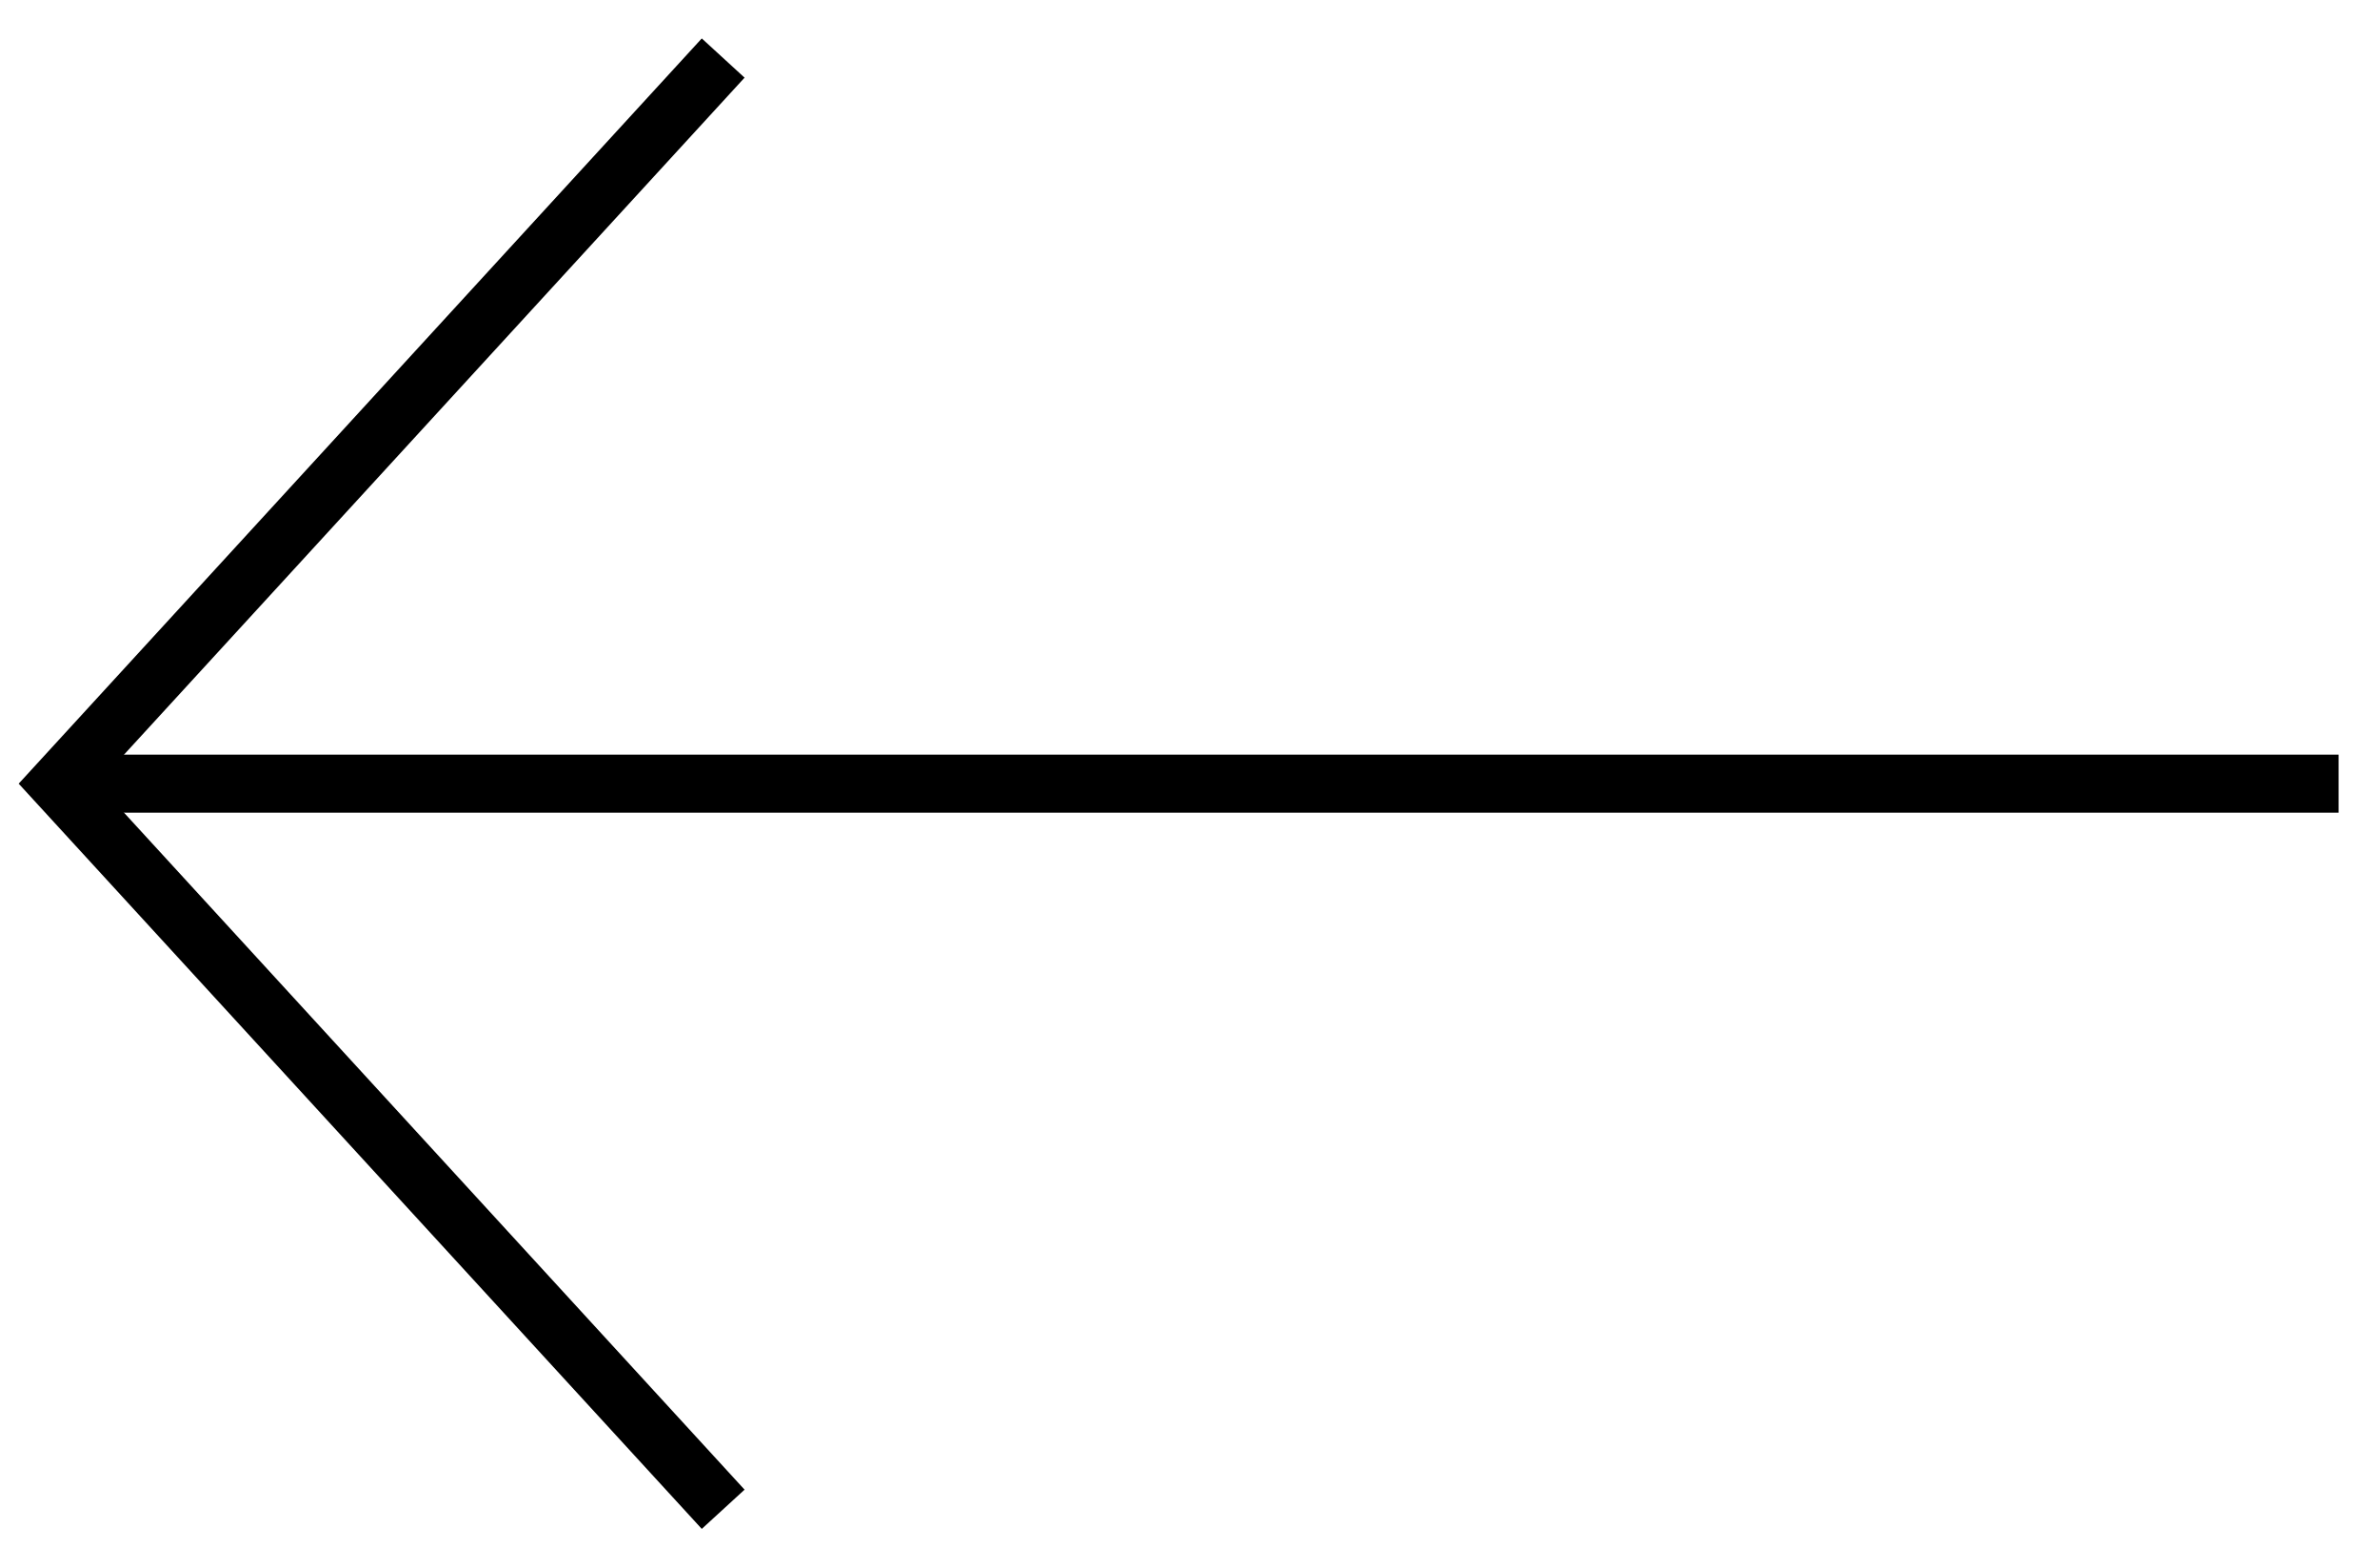
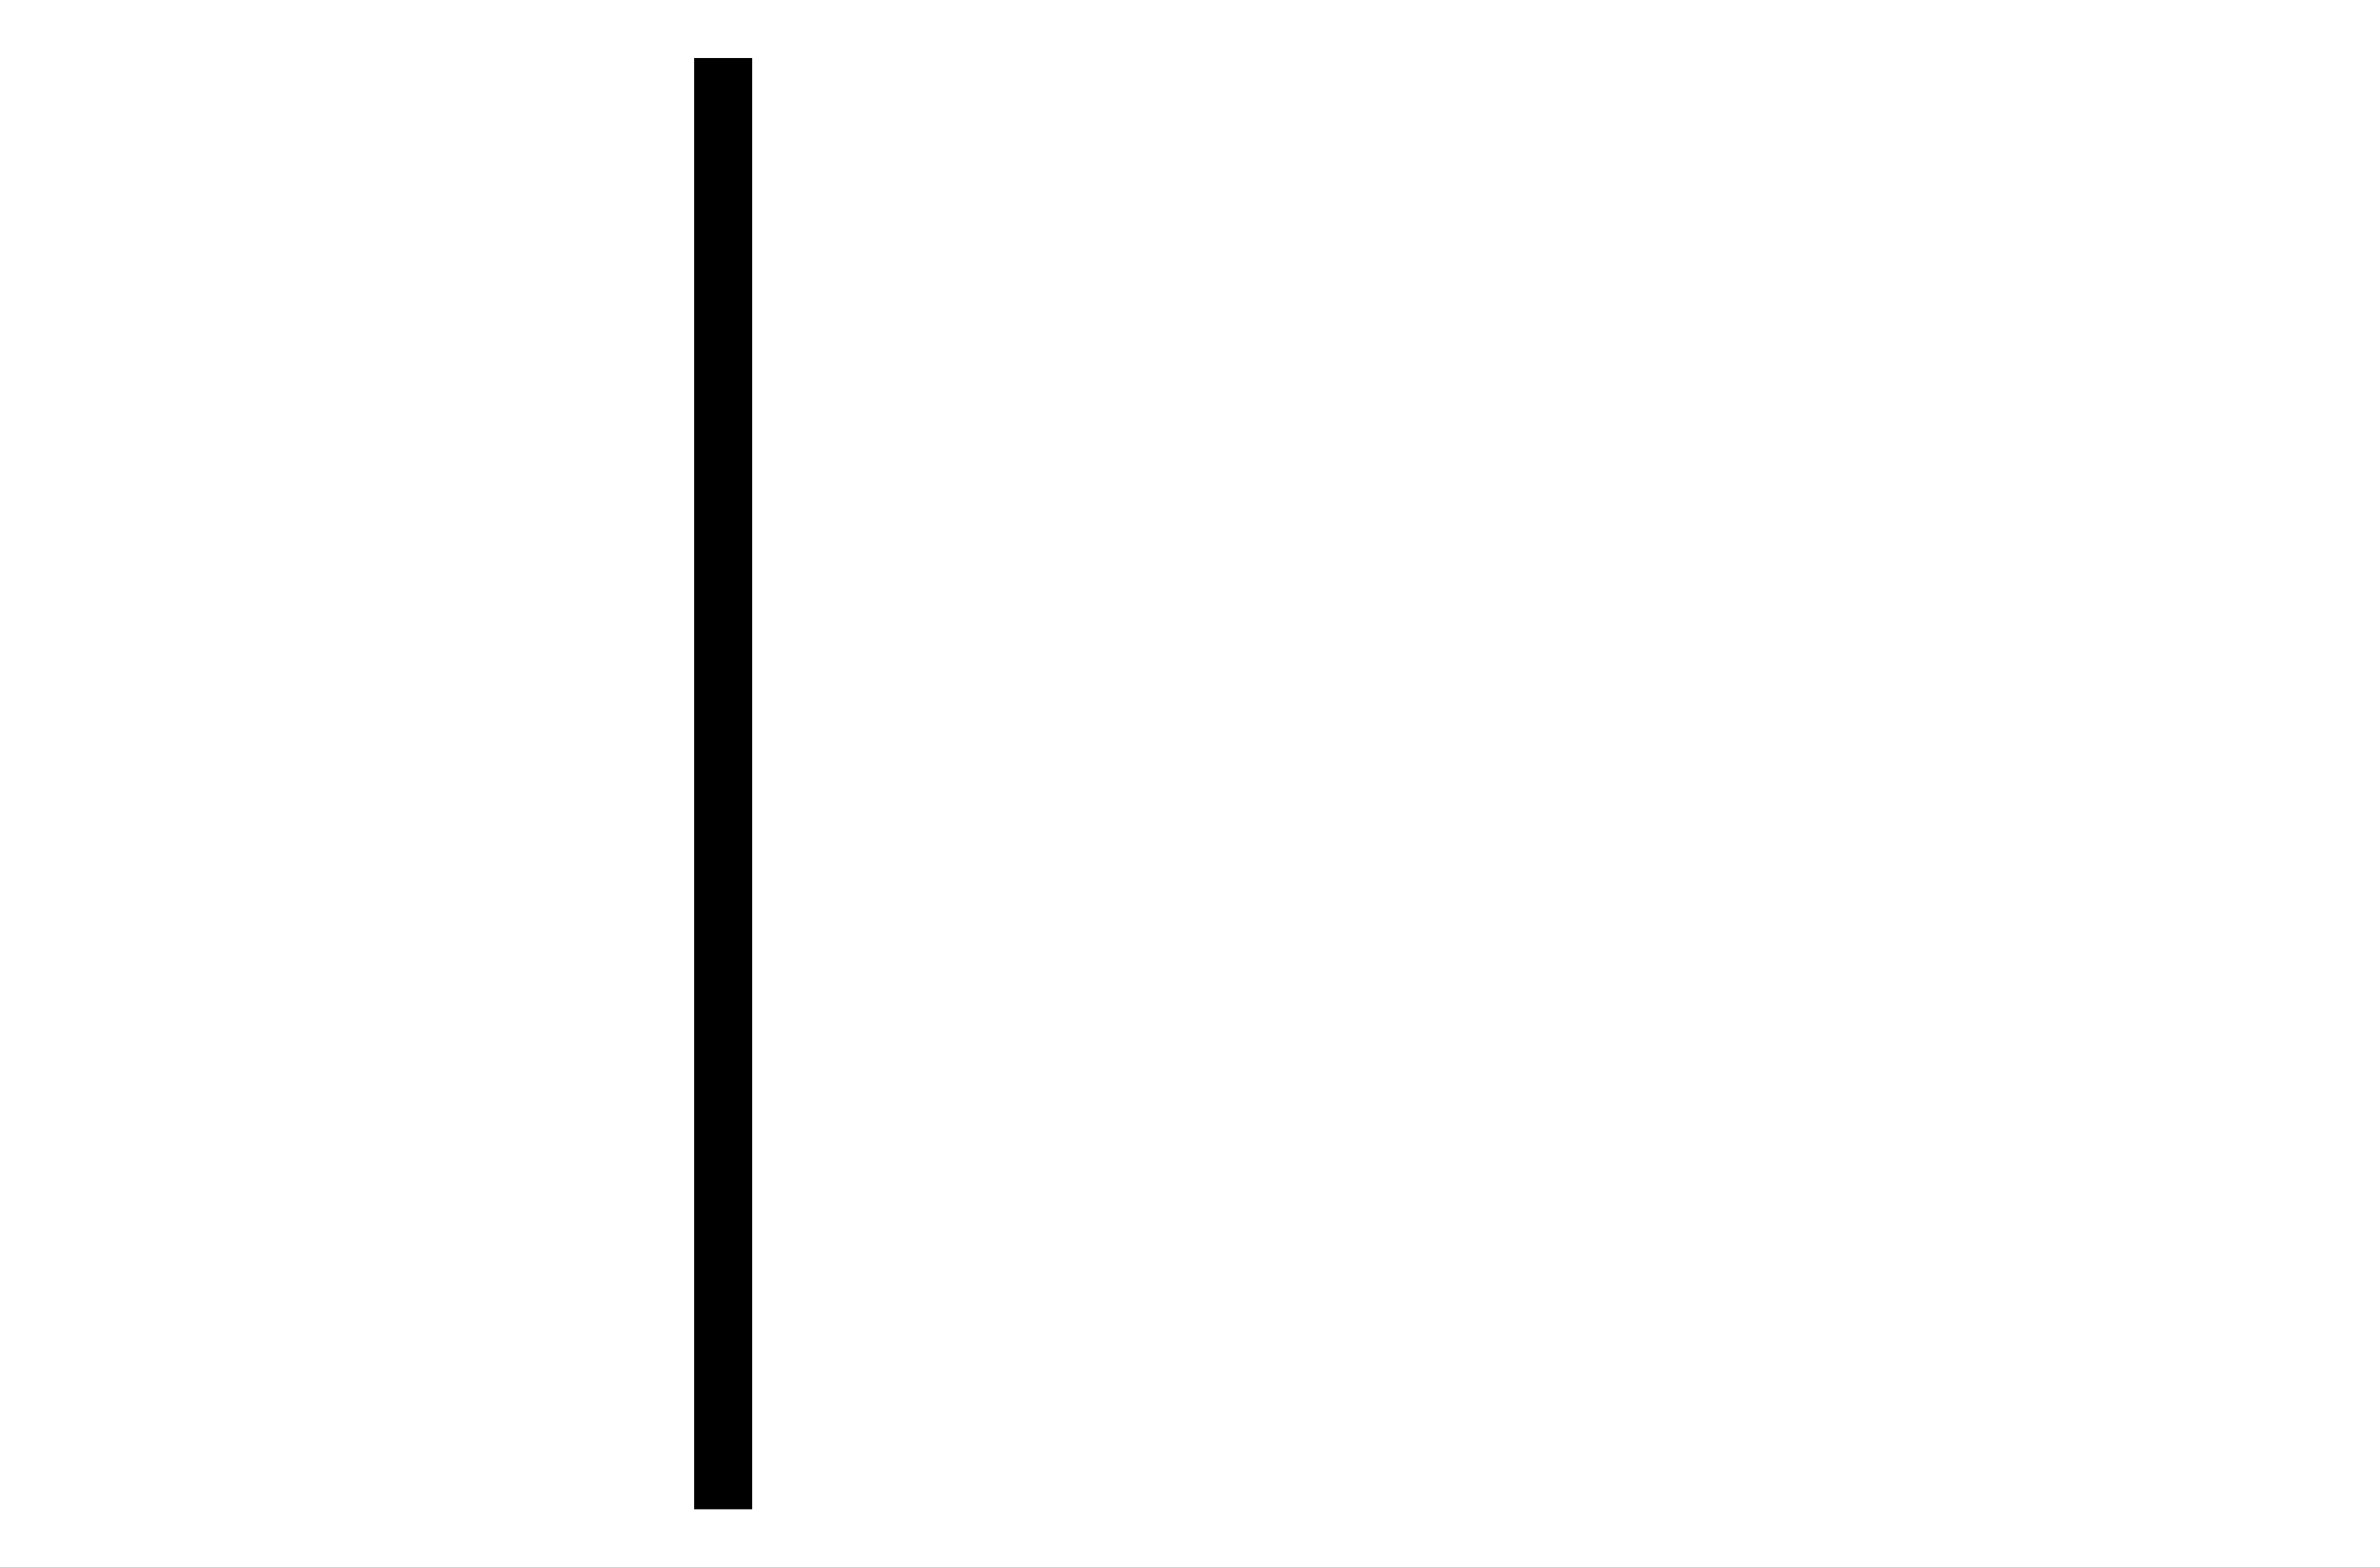
<svg xmlns="http://www.w3.org/2000/svg" width="41" height="27" viewBox="0 0 41 27" fill="none">
-   <path d="M12.458 26L1 13.5L12.458 1" stroke="black" />
-   <path d="M40.287 13.5L1.001 13.5" stroke="black" />
+   <path d="M12.458 26L12.458 1" stroke="black" />
</svg>